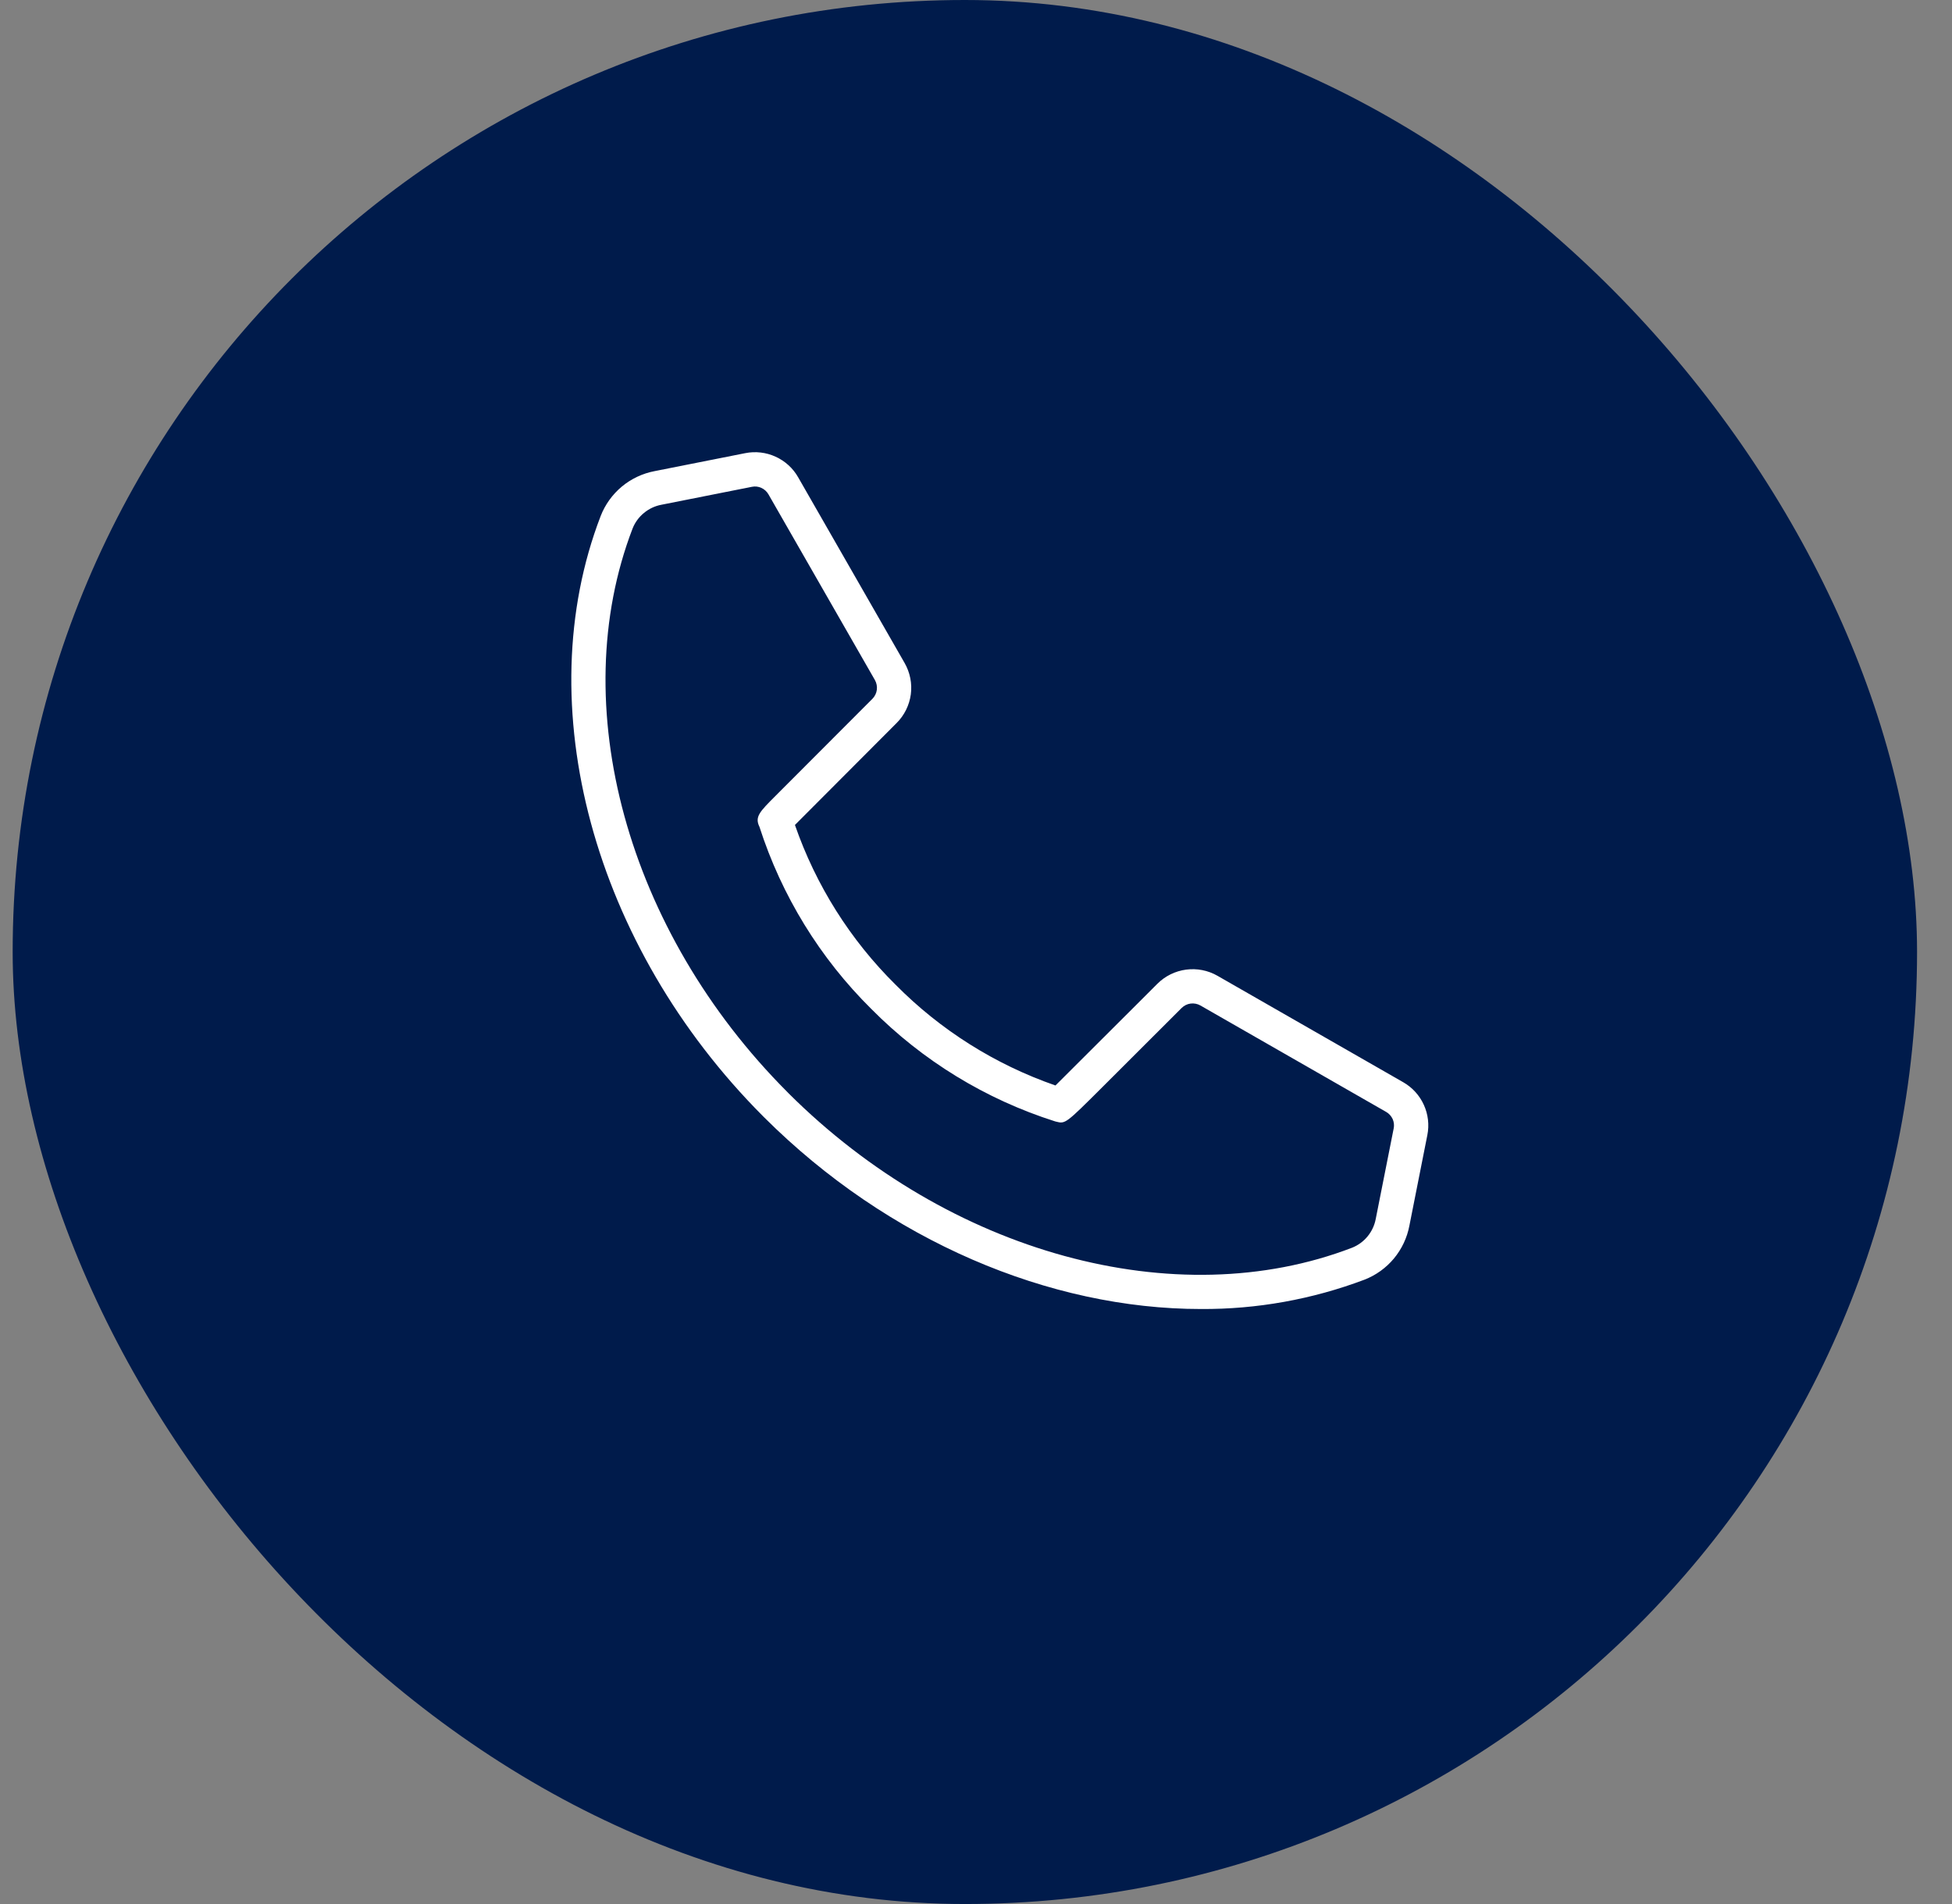
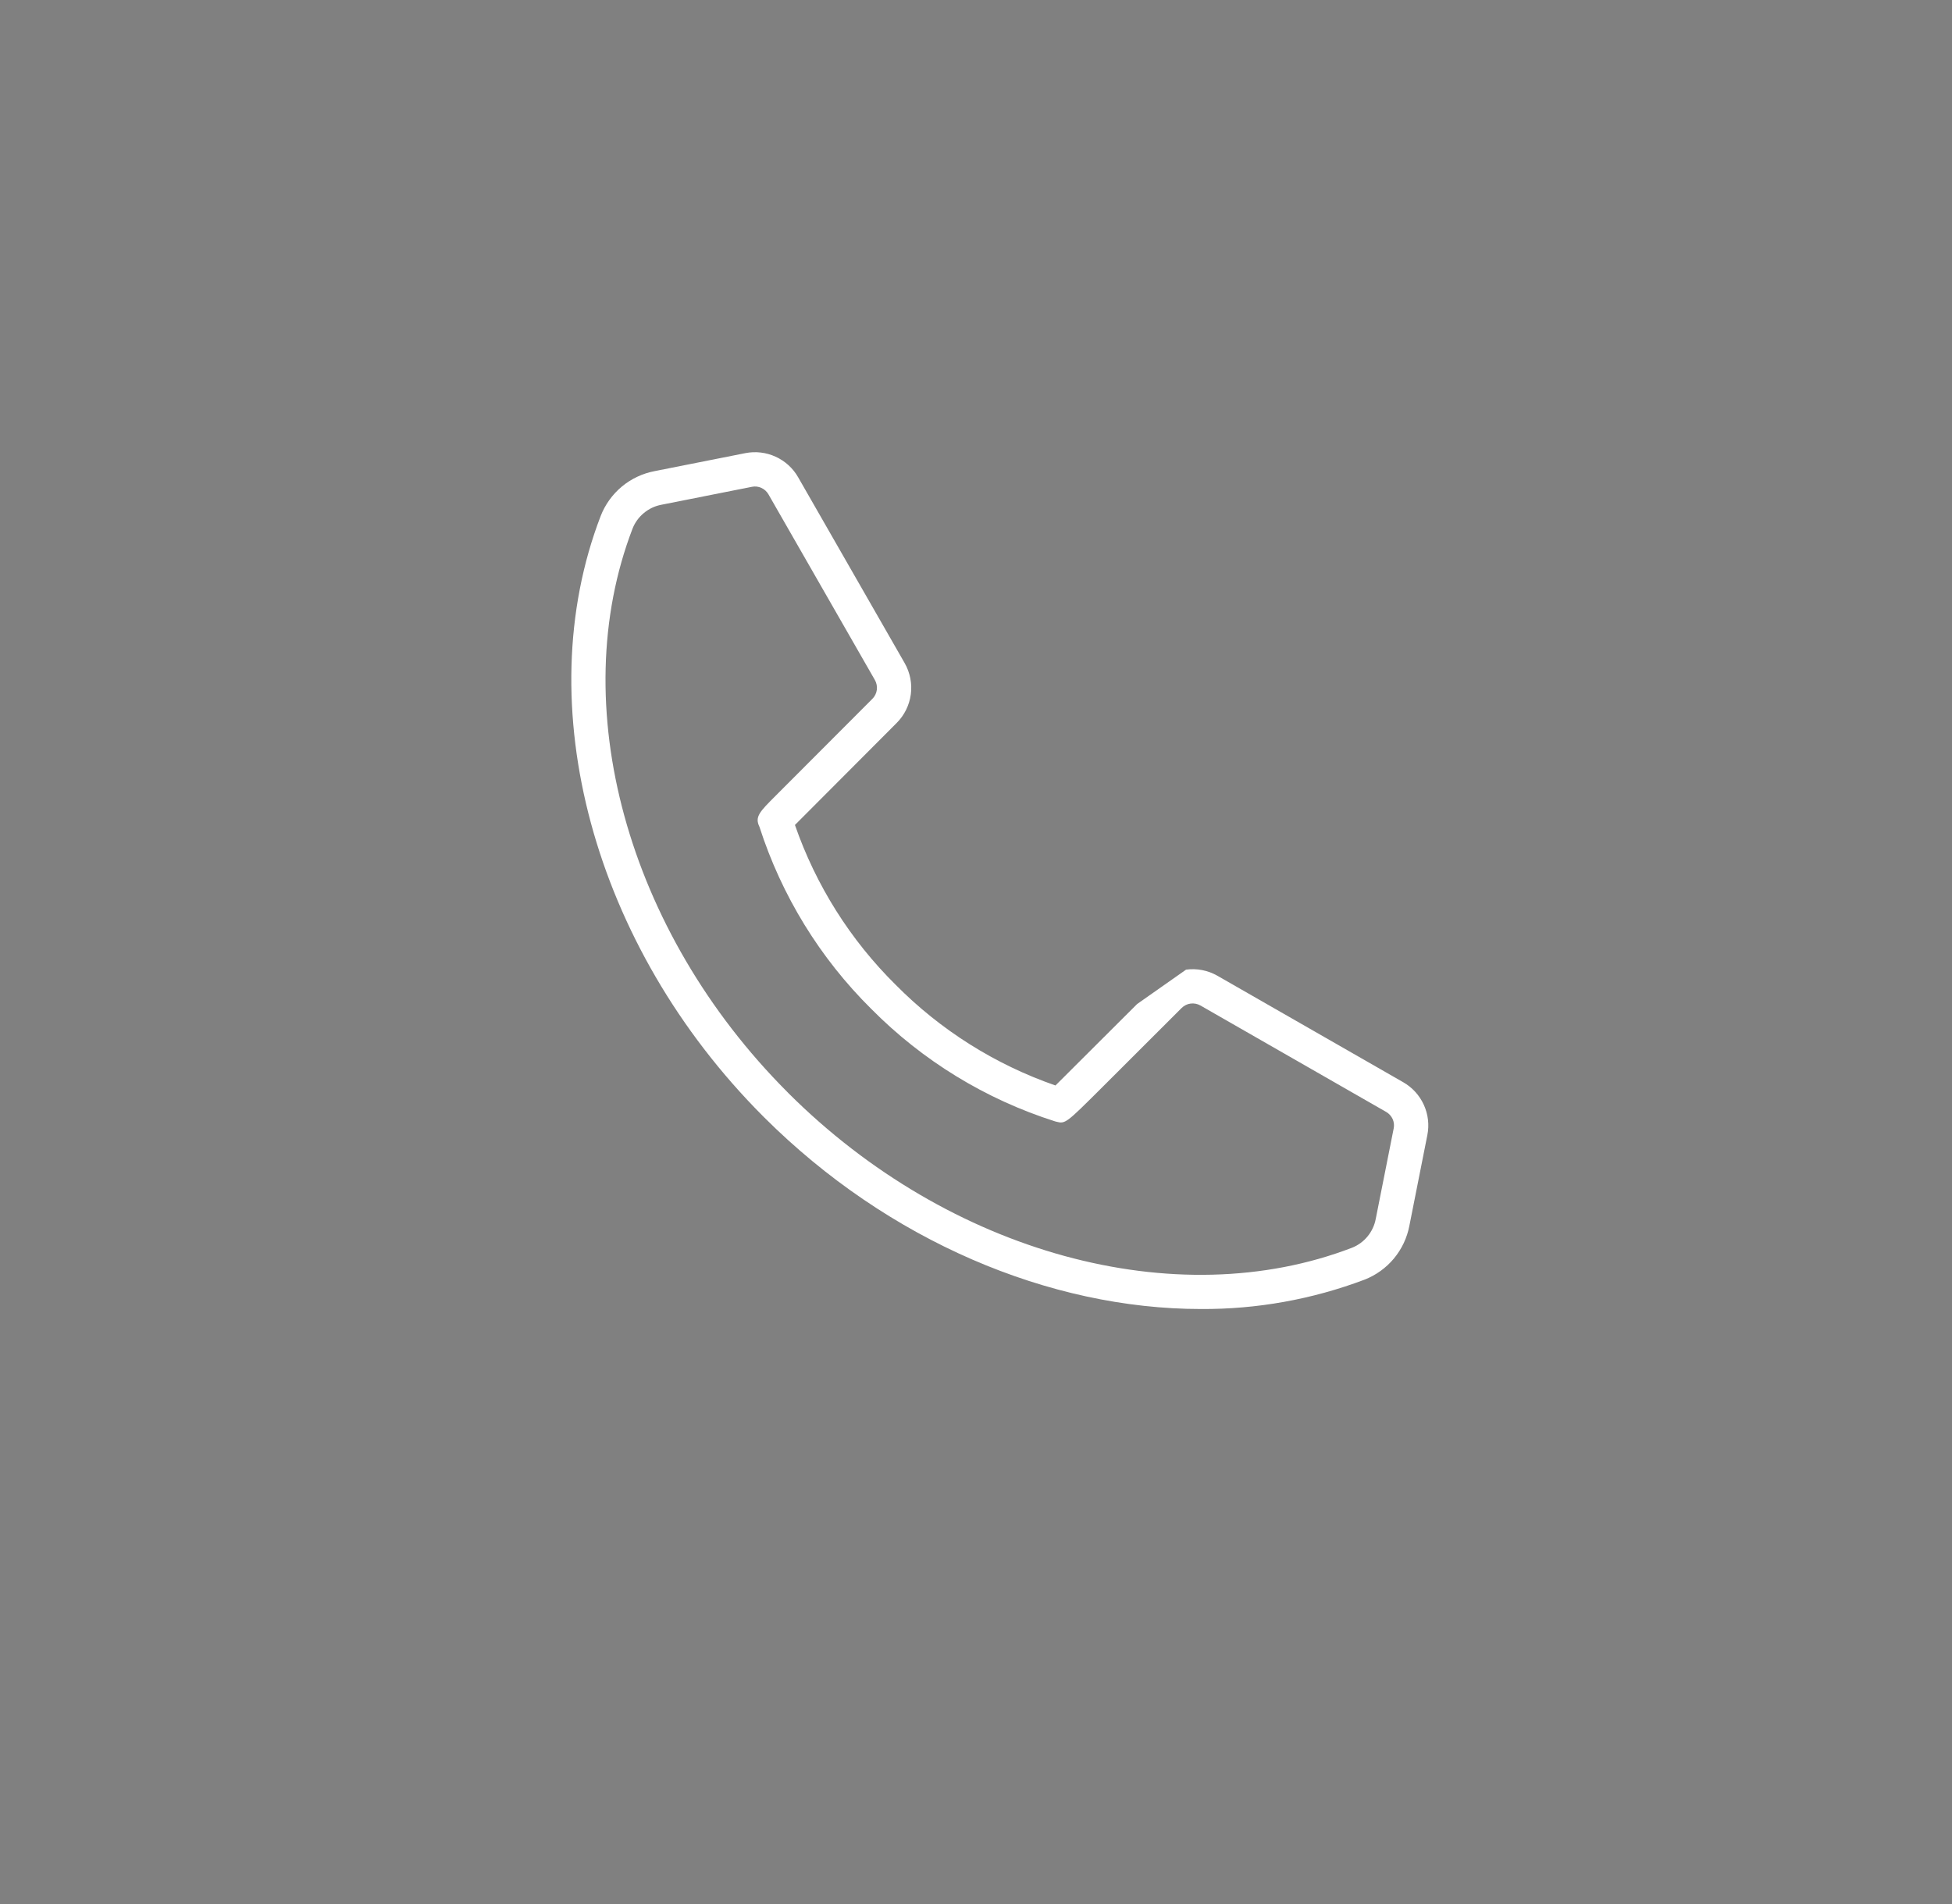
<svg xmlns="http://www.w3.org/2000/svg" width="41" height="40" viewBox="0 0 41 40" fill="none">
  <rect x="0" y="0" width="41" height="40" fill="#808080" stroke="none" />
-   <rect x="0.266" width="40" height="40" rx="20" fill="#001B4B" />
-   <path d="M19.001 13.929L16.764 10.026C16.656 9.836 16.49 9.685 16.29 9.594C16.091 9.503 15.868 9.477 15.653 9.52L13.752 9.897C13.498 9.945 13.26 10.057 13.061 10.222C12.863 10.388 12.709 10.601 12.616 10.842C11.091 14.808 12.461 19.873 16.024 23.447L16.053 23.476C18.653 26.069 22.044 27.5 25.226 27.5C26.398 27.507 27.562 27.298 28.659 26.884C28.899 26.791 29.113 26.637 29.278 26.439C29.443 26.24 29.555 26.003 29.603 25.749L29.98 23.847C30.023 23.632 29.997 23.409 29.906 23.21C29.815 23.01 29.664 22.845 29.474 22.736L25.571 20.499C25.372 20.385 25.14 20.34 24.913 20.37C24.686 20.4 24.474 20.504 24.312 20.665L23.884 21.093C23.278 21.697 22.496 22.478 22.169 22.804C20.903 22.364 19.754 21.641 18.812 20.688C17.859 19.746 17.136 18.597 16.697 17.331C17.123 16.903 18.327 15.697 18.834 15.188C18.996 15.026 19.1 14.815 19.131 14.587C19.161 14.36 19.115 14.129 19.001 13.929ZM18.325 14.68L16.287 16.722C15.953 17.056 15.849 17.161 15.952 17.371C16.417 18.817 17.223 20.13 18.303 21.198C19.379 22.285 20.703 23.095 22.161 23.558L22.18 23.563C22.378 23.613 22.378 23.613 23.163 22.83L24.82 21.175C24.871 21.125 24.937 21.092 25.008 21.083C25.079 21.074 25.151 21.088 25.213 21.123L29.116 23.36C29.175 23.394 29.222 23.446 29.251 23.508C29.279 23.571 29.287 23.64 29.273 23.707L28.896 25.608C28.871 25.742 28.812 25.868 28.725 25.974C28.639 26.079 28.527 26.161 28.4 26.212C24.695 27.636 19.937 26.332 16.562 22.967L16.534 22.938C13.168 19.563 11.864 14.805 13.288 11.1C13.339 10.973 13.421 10.861 13.527 10.775C13.632 10.688 13.758 10.629 13.892 10.604L15.793 10.227C15.86 10.213 15.93 10.221 15.992 10.25C16.054 10.278 16.106 10.325 16.14 10.384L18.377 14.287C18.412 14.349 18.426 14.421 18.417 14.492C18.408 14.563 18.375 14.629 18.325 14.68Z" fill="white" />
+   <path d="M19.001 13.929L16.764 10.026C16.656 9.836 16.49 9.685 16.29 9.594C16.091 9.503 15.868 9.477 15.653 9.52L13.752 9.897C13.498 9.945 13.26 10.057 13.061 10.222C12.863 10.388 12.709 10.601 12.616 10.842C11.091 14.808 12.461 19.873 16.024 23.447L16.053 23.476C18.653 26.069 22.044 27.5 25.226 27.5C26.398 27.507 27.562 27.298 28.659 26.884C28.899 26.791 29.113 26.637 29.278 26.439C29.443 26.24 29.555 26.003 29.603 25.749L29.98 23.847C30.023 23.632 29.997 23.409 29.906 23.21C29.815 23.01 29.664 22.845 29.474 22.736L25.571 20.499C25.372 20.385 25.14 20.34 24.913 20.37L23.884 21.093C23.278 21.697 22.496 22.478 22.169 22.804C20.903 22.364 19.754 21.641 18.812 20.688C17.859 19.746 17.136 18.597 16.697 17.331C17.123 16.903 18.327 15.697 18.834 15.188C18.996 15.026 19.1 14.815 19.131 14.587C19.161 14.36 19.115 14.129 19.001 13.929ZM18.325 14.68L16.287 16.722C15.953 17.056 15.849 17.161 15.952 17.371C16.417 18.817 17.223 20.13 18.303 21.198C19.379 22.285 20.703 23.095 22.161 23.558L22.18 23.563C22.378 23.613 22.378 23.613 23.163 22.83L24.82 21.175C24.871 21.125 24.937 21.092 25.008 21.083C25.079 21.074 25.151 21.088 25.213 21.123L29.116 23.36C29.175 23.394 29.222 23.446 29.251 23.508C29.279 23.571 29.287 23.64 29.273 23.707L28.896 25.608C28.871 25.742 28.812 25.868 28.725 25.974C28.639 26.079 28.527 26.161 28.4 26.212C24.695 27.636 19.937 26.332 16.562 22.967L16.534 22.938C13.168 19.563 11.864 14.805 13.288 11.1C13.339 10.973 13.421 10.861 13.527 10.775C13.632 10.688 13.758 10.629 13.892 10.604L15.793 10.227C15.86 10.213 15.93 10.221 15.992 10.25C16.054 10.278 16.106 10.325 16.14 10.384L18.377 14.287C18.412 14.349 18.426 14.421 18.417 14.492C18.408 14.563 18.375 14.629 18.325 14.68Z" fill="white" />
</svg>